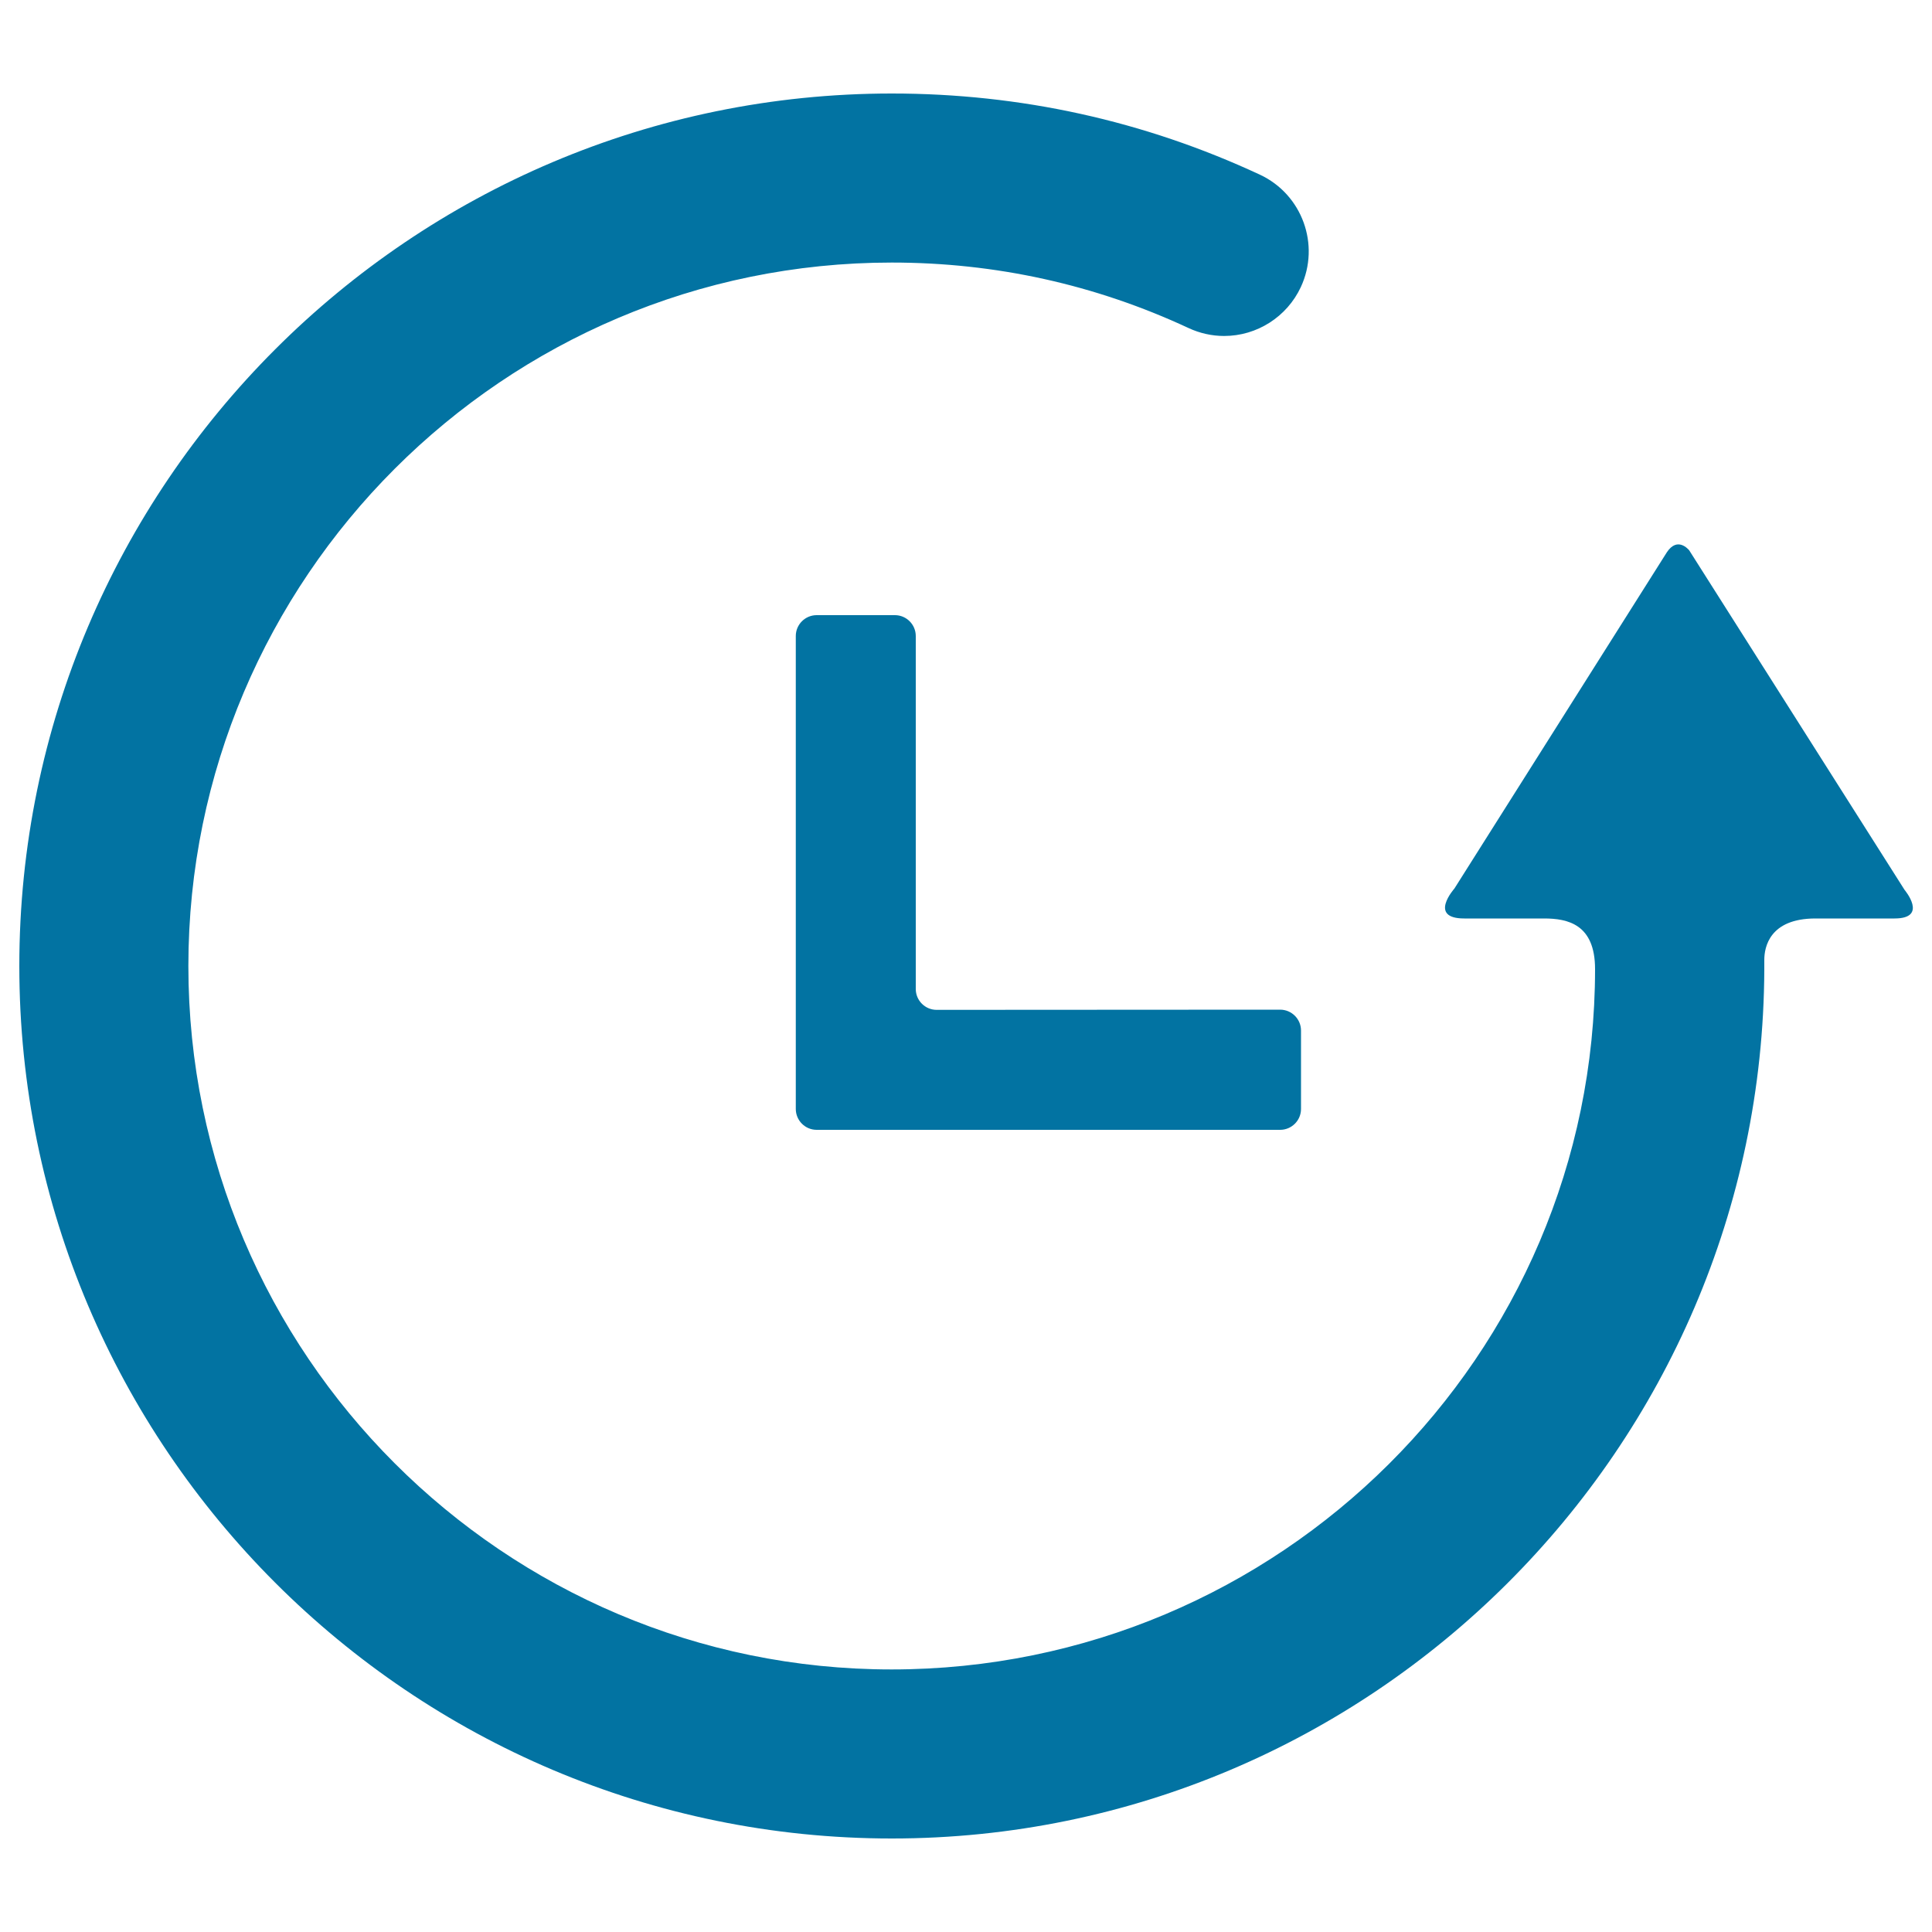
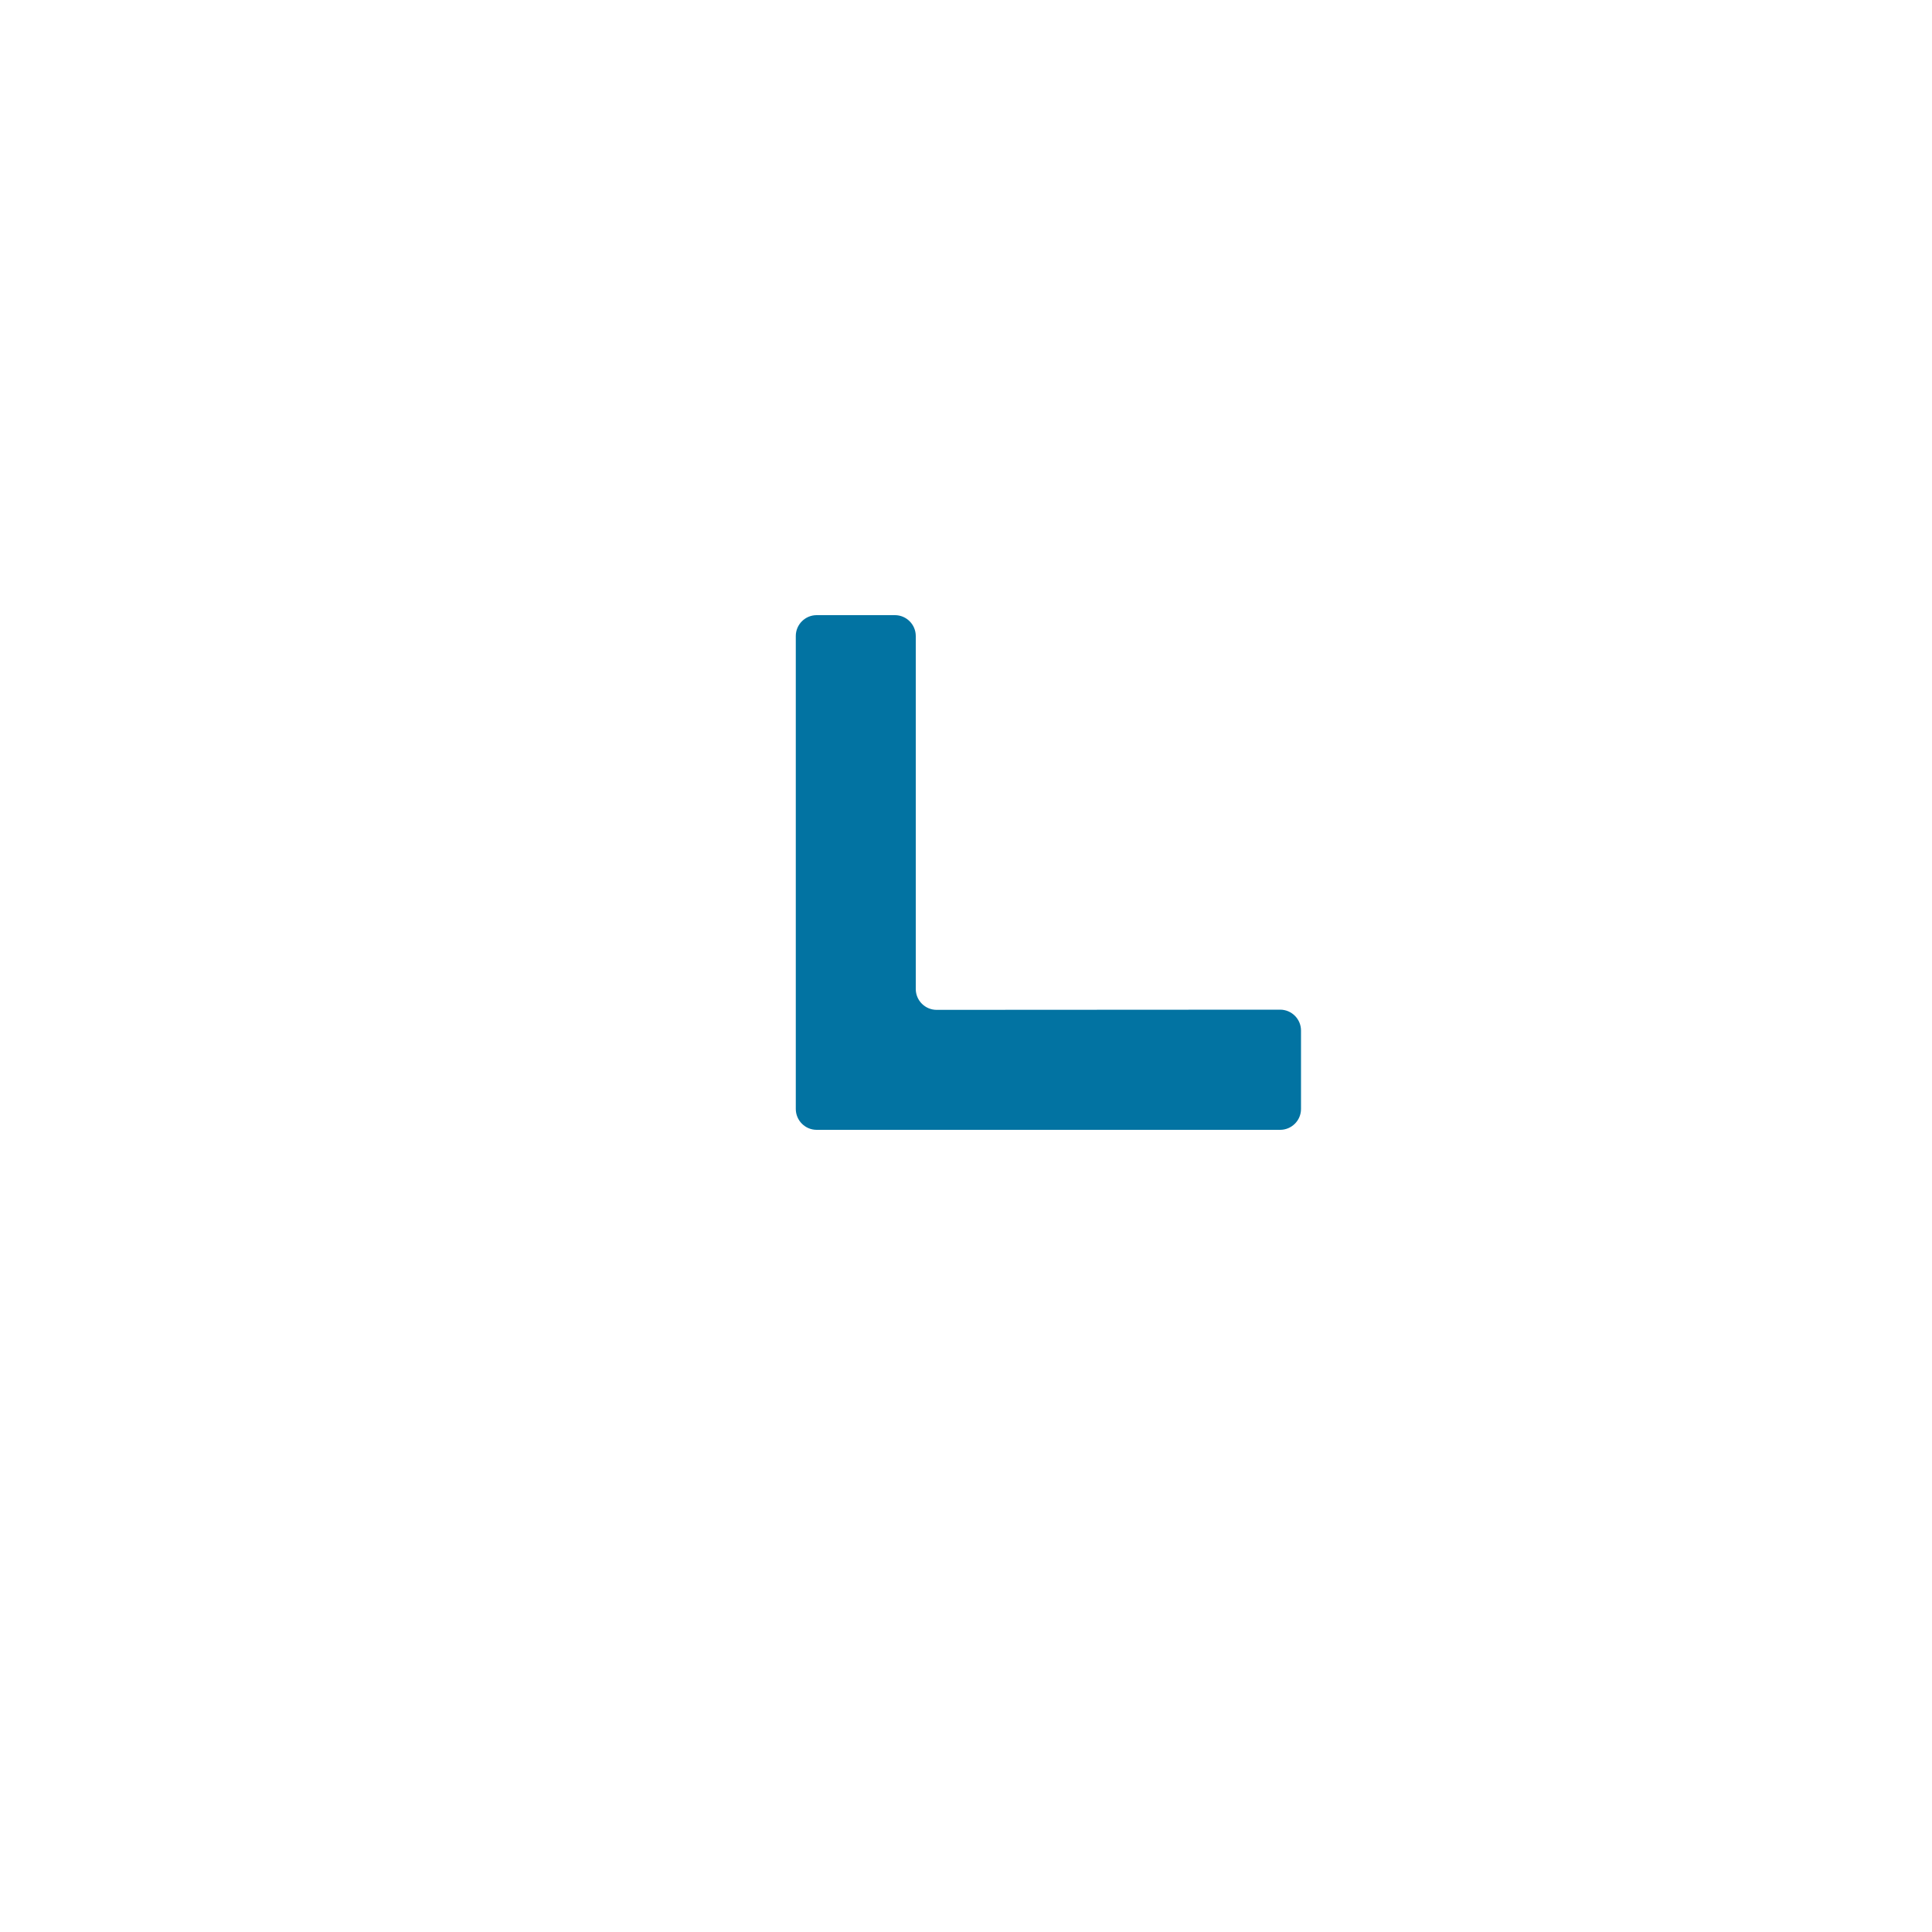
<svg xmlns="http://www.w3.org/2000/svg" viewBox="0 0 1000 1000" style="fill:#0273a2">
  <title>Time Metaphor SVG icon</title>
  <g>
    <g id="Layer_5_99_">
      <g>
-         <path d="M913.2,496.8c0-6.4,2.6-21.4,26.5-21.4c0,0,23.5,0,40.9,0c17.7,0,5.2-14.8,5.2-14.8L874.3,284.8c-0.4-0.4-6-7.2-11.5,1L752.8,459.9c0,0-13.8,15.5,5.1,15.5c17.5,0,41.3,0,41.3,0c12.3,0,26.4,3,26.4,26.2c0,199.9-163.3,362.5-364.1,362.5C260.8,864.1,97.5,700.8,97.5,500c0-200.7,163.3-364.1,364.1-364.1c53.7,0,105.3,11.4,153.6,33.9c5.8,2.7,12.1,4.1,18.4,4.1c17,0,32.5-9.9,39.7-25.3c10.2-21.9,0.7-48-21.2-58.2c-59.9-27.9-124-42-190.5-42C212.6,48.4,10,251,10,500c0,249,202.6,451.6,451.6,451.6c248,0,450.6-201.8,451.6-449.8C913.2,501.8,913.2,498,913.2,496.8z" />
-         <path d="M484.8,522.7c-5.9,0-10.8-4.8-10.8-10.8V329.2c0-5.9-4.8-10.8-10.8-10.8h-40.5c-5.9,0-10.8,4.8-10.8,10.8l0,244.8c0,5.9,4.8,10.8,10.8,10.8h239.9c5.9,0,10.8-4.8,10.8-10.8v-40.6c0-5.9-4.8-10.8-10.8-10.8L484.8,522.7L484.8,522.7L484.8,522.7z" />
+         <path d="M484.8,522.7c-5.9,0-10.8-4.8-10.8-10.8V329.2c0-5.9-4.8-10.8-10.8-10.8h-40.5c-5.9,0-10.8,4.8-10.8,10.8l0,244.8c0,5.9,4.8,10.8,10.8,10.8h239.9c5.9,0,10.8-4.8,10.8-10.8v-40.6c0-5.9-4.8-10.8-10.8-10.8L484.8,522.7L484.8,522.7z" />
      </g>
    </g>
  </g>
</svg>